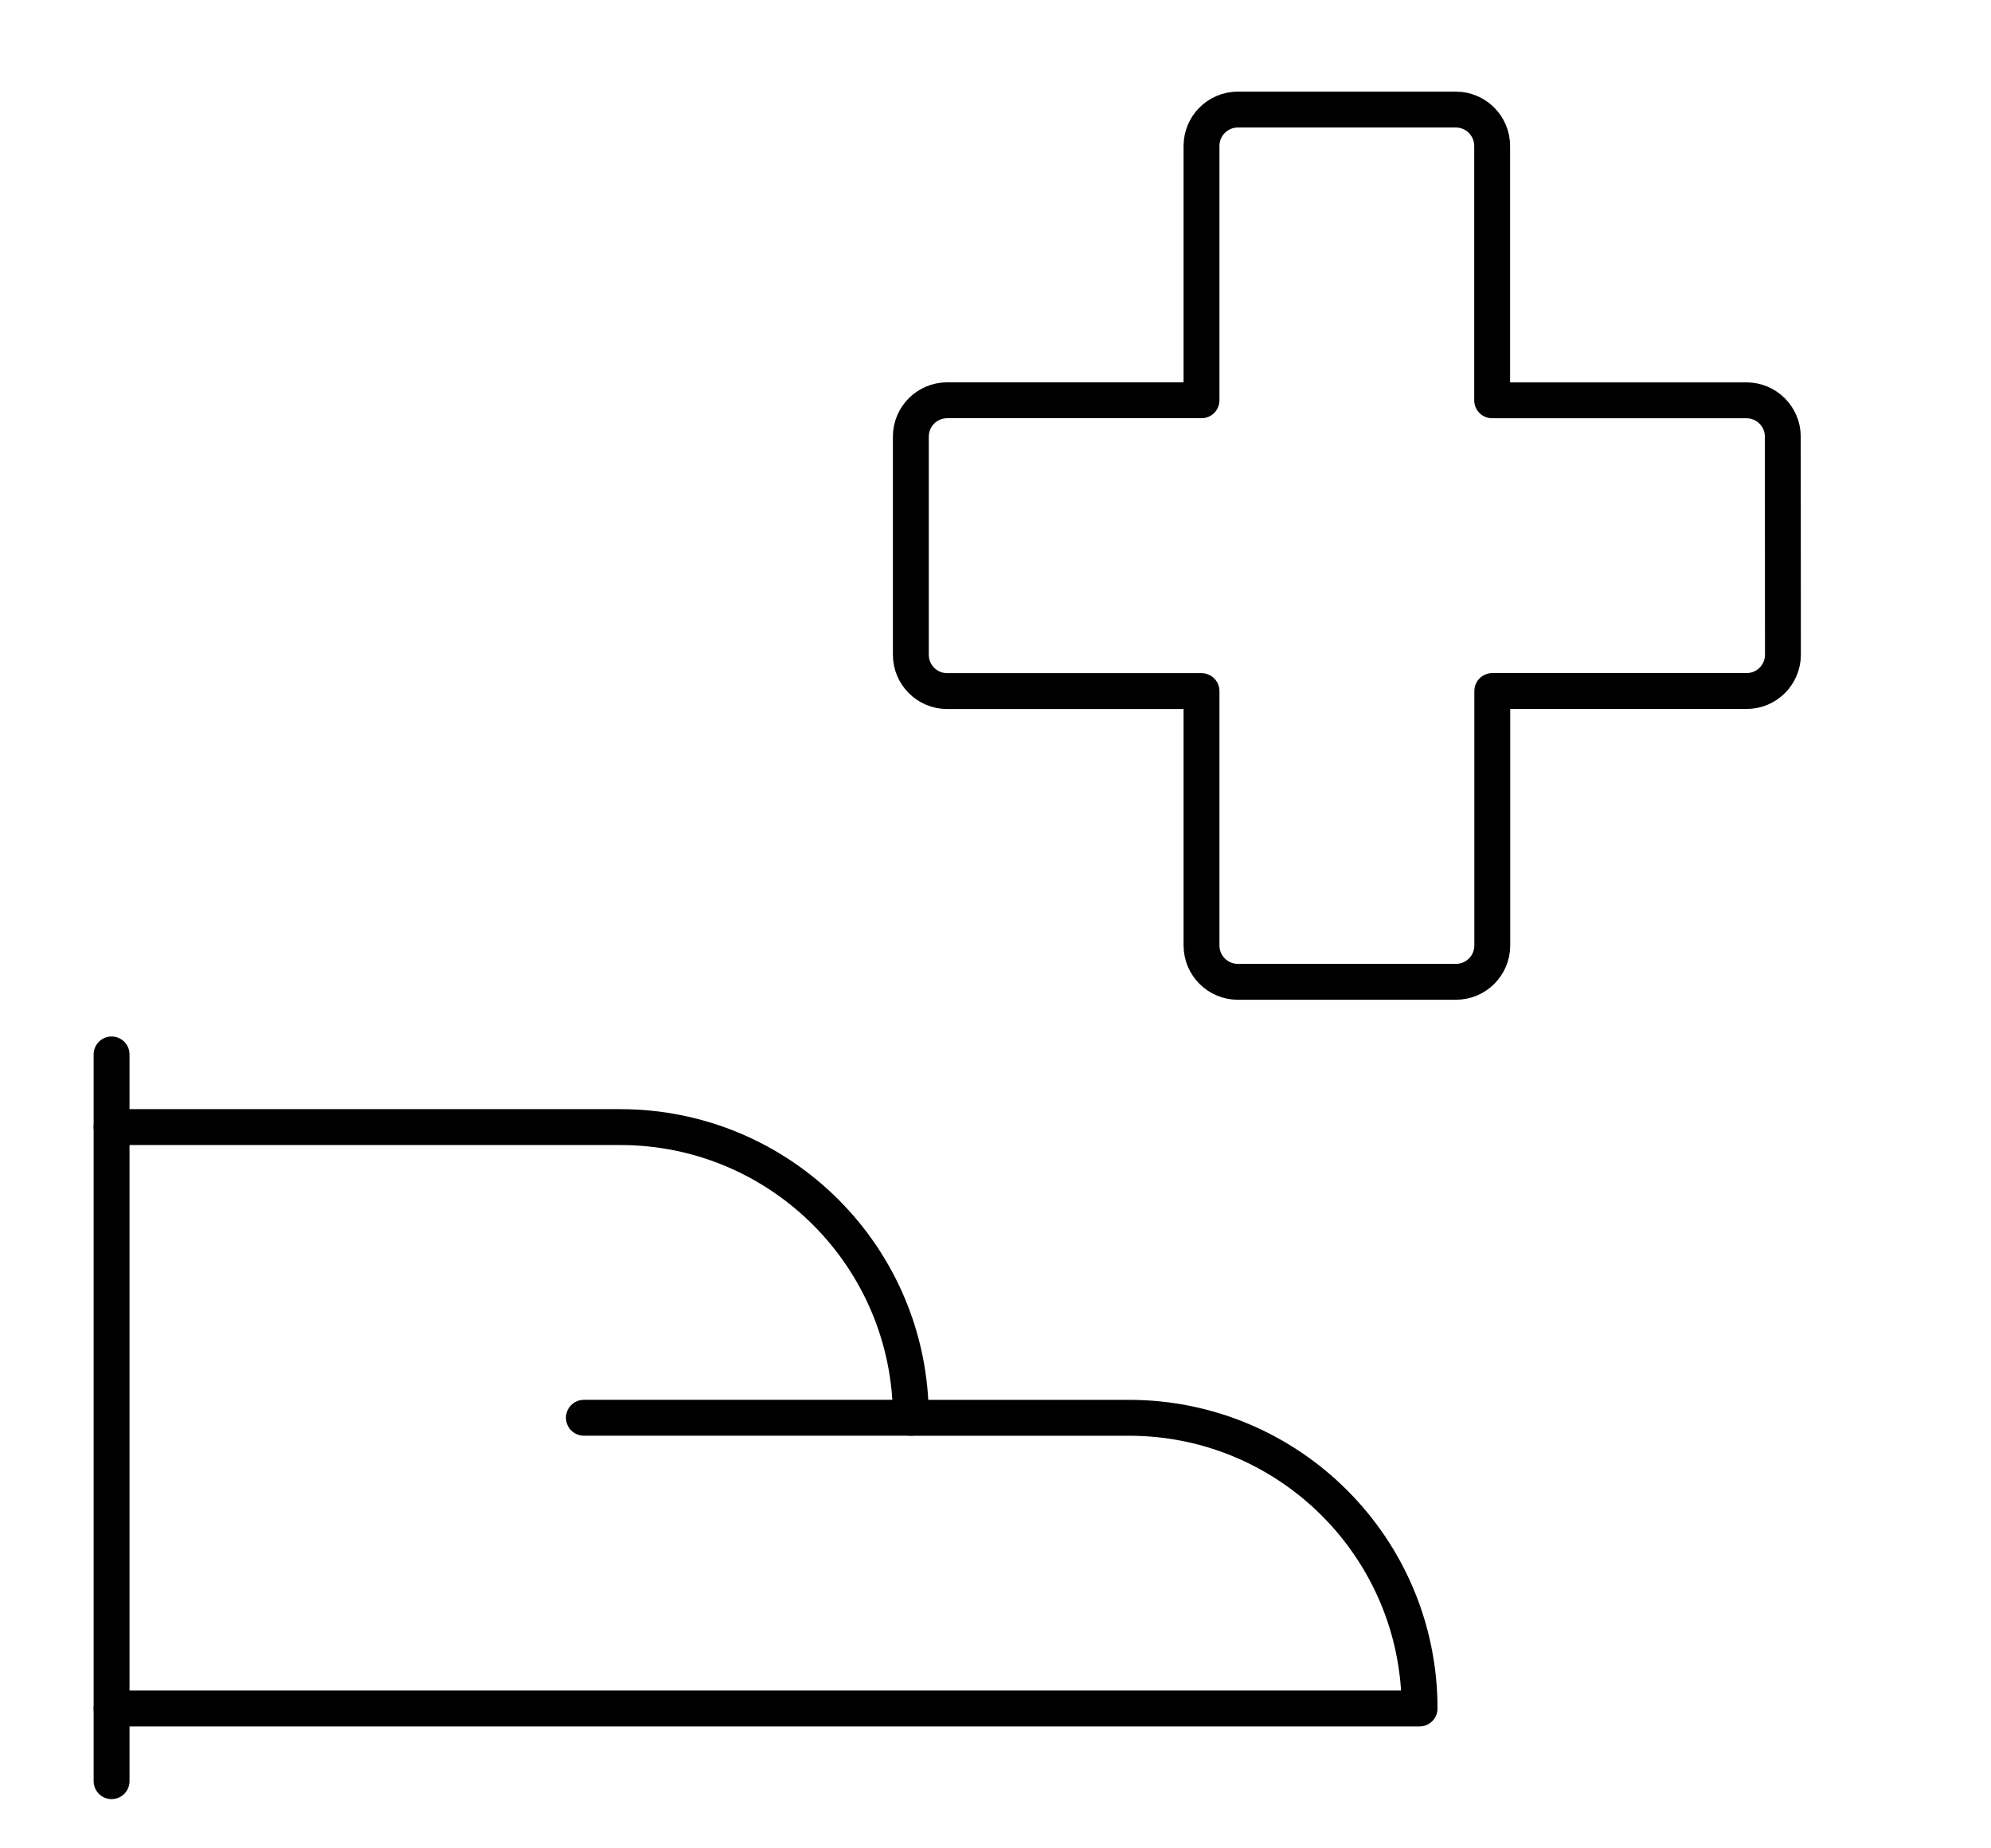
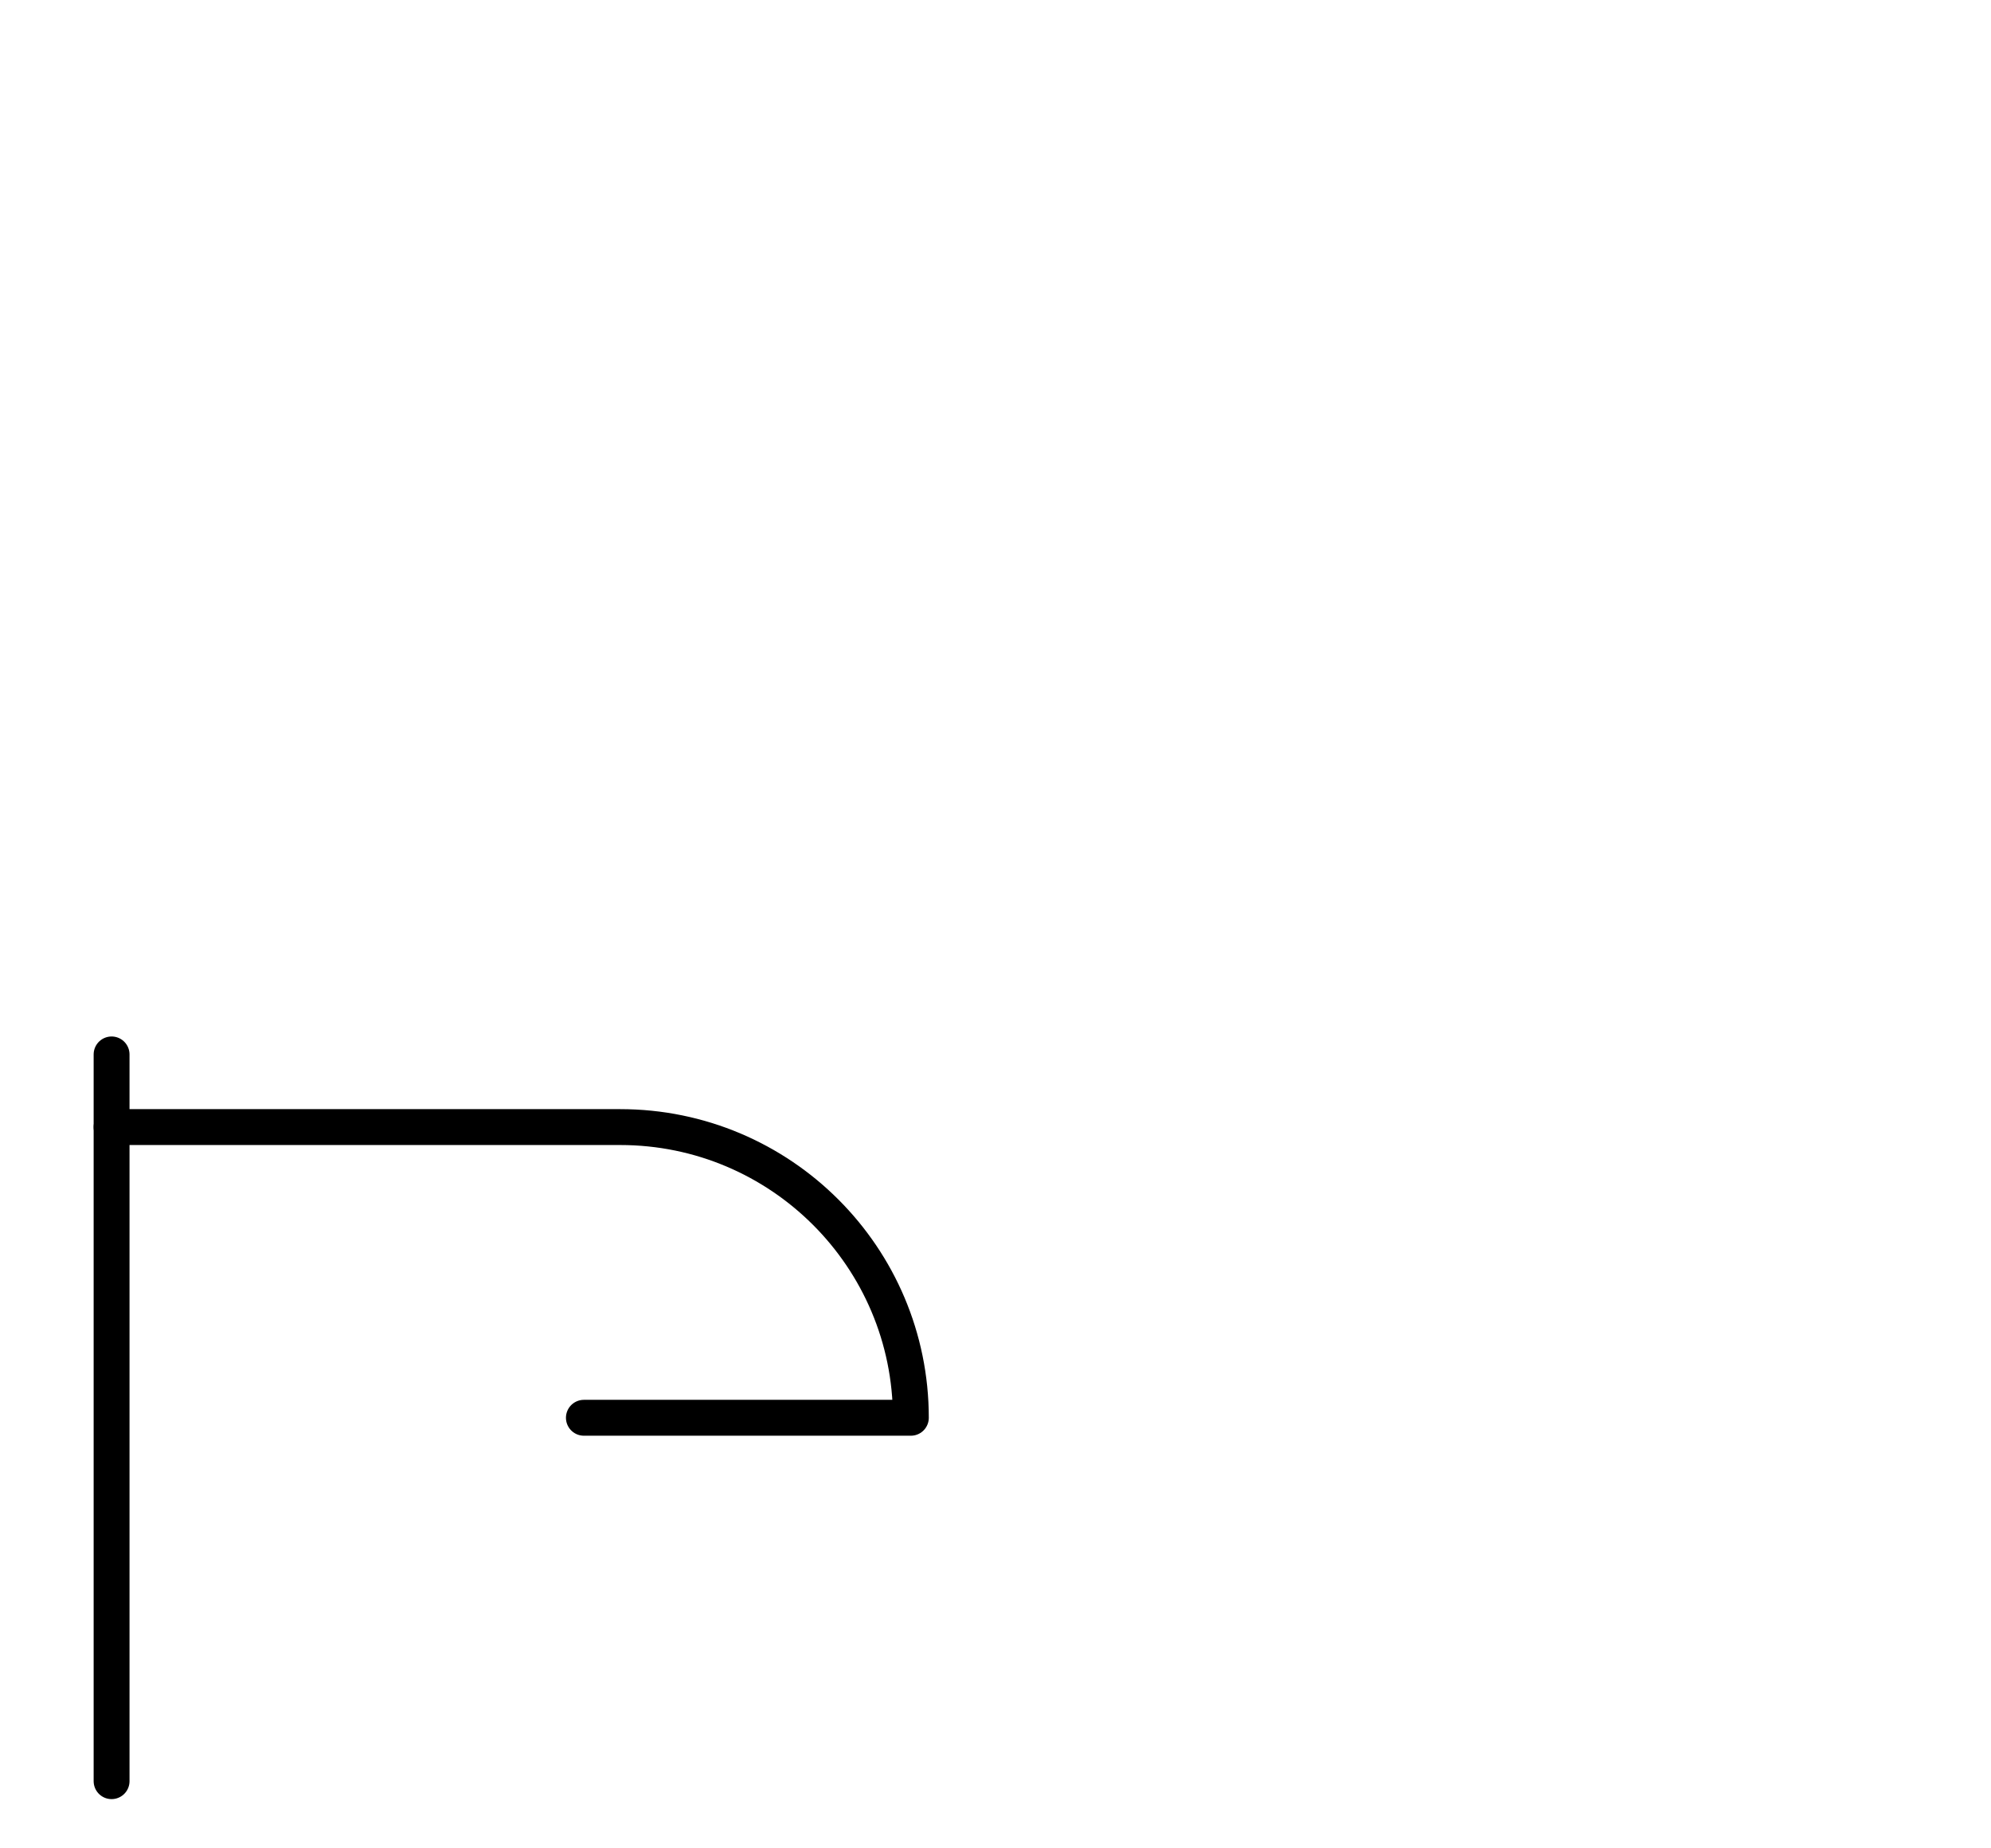
<svg xmlns="http://www.w3.org/2000/svg" id="Layer_2" width="111" height="103" viewBox="0 0 111 103">
  <defs>
    <style>.cls-1{stroke-width:0px;}.cls-1,.cls-2{fill:none;}.cls-2{stroke:#000;stroke-linecap:round;stroke-linejoin:round;stroke-width:2px;}</style>
  </defs>
  <g id="art">
    <rect class="cls-1" width="111" height="103" />
    <g id="icon-healthcare">
      <g id="Group_26">
        <g id="Light_26">
-           <path id="Shape_149" class="cls-2" d="M50.781,79.028h12.159c8.949.001,16.203,7.255,16.203,16.203H6.221" />
          <path id="Shape_150" class="cls-2" d="M6.221,62.824h28.357c8.949.001,16.203,7.255,16.203,16.203h-18.229" />
          <path id="Shape_151" class="cls-2" d="M6.221,58.774v40.509" />
-           <path id="Shape_152" class="cls-2" d="M99.393,24.34c0-1.119-.907-2.026-2.026-2.026h-14.178v-14.181c-.001-1.118-.907-2.025-2.026-2.026h-12.159c-1.116.005-2.018.91-2.019,2.026v14.178h-14.179c-1.119,0-2.026.907-2.026,2.026h0v12.159c0,1.119.907,2.026,2.026,2.026h14.179v14.179c.001,1.118.907,2.025,2.026,2.026h12.159c1.118-.001,2.025-.907,2.026-2.026v-14.183h14.178c1.119,0,2.026-.907,2.026-2.026h0l-.007-12.152Z" />
        </g>
      </g>
    </g>
  </g>
</svg>